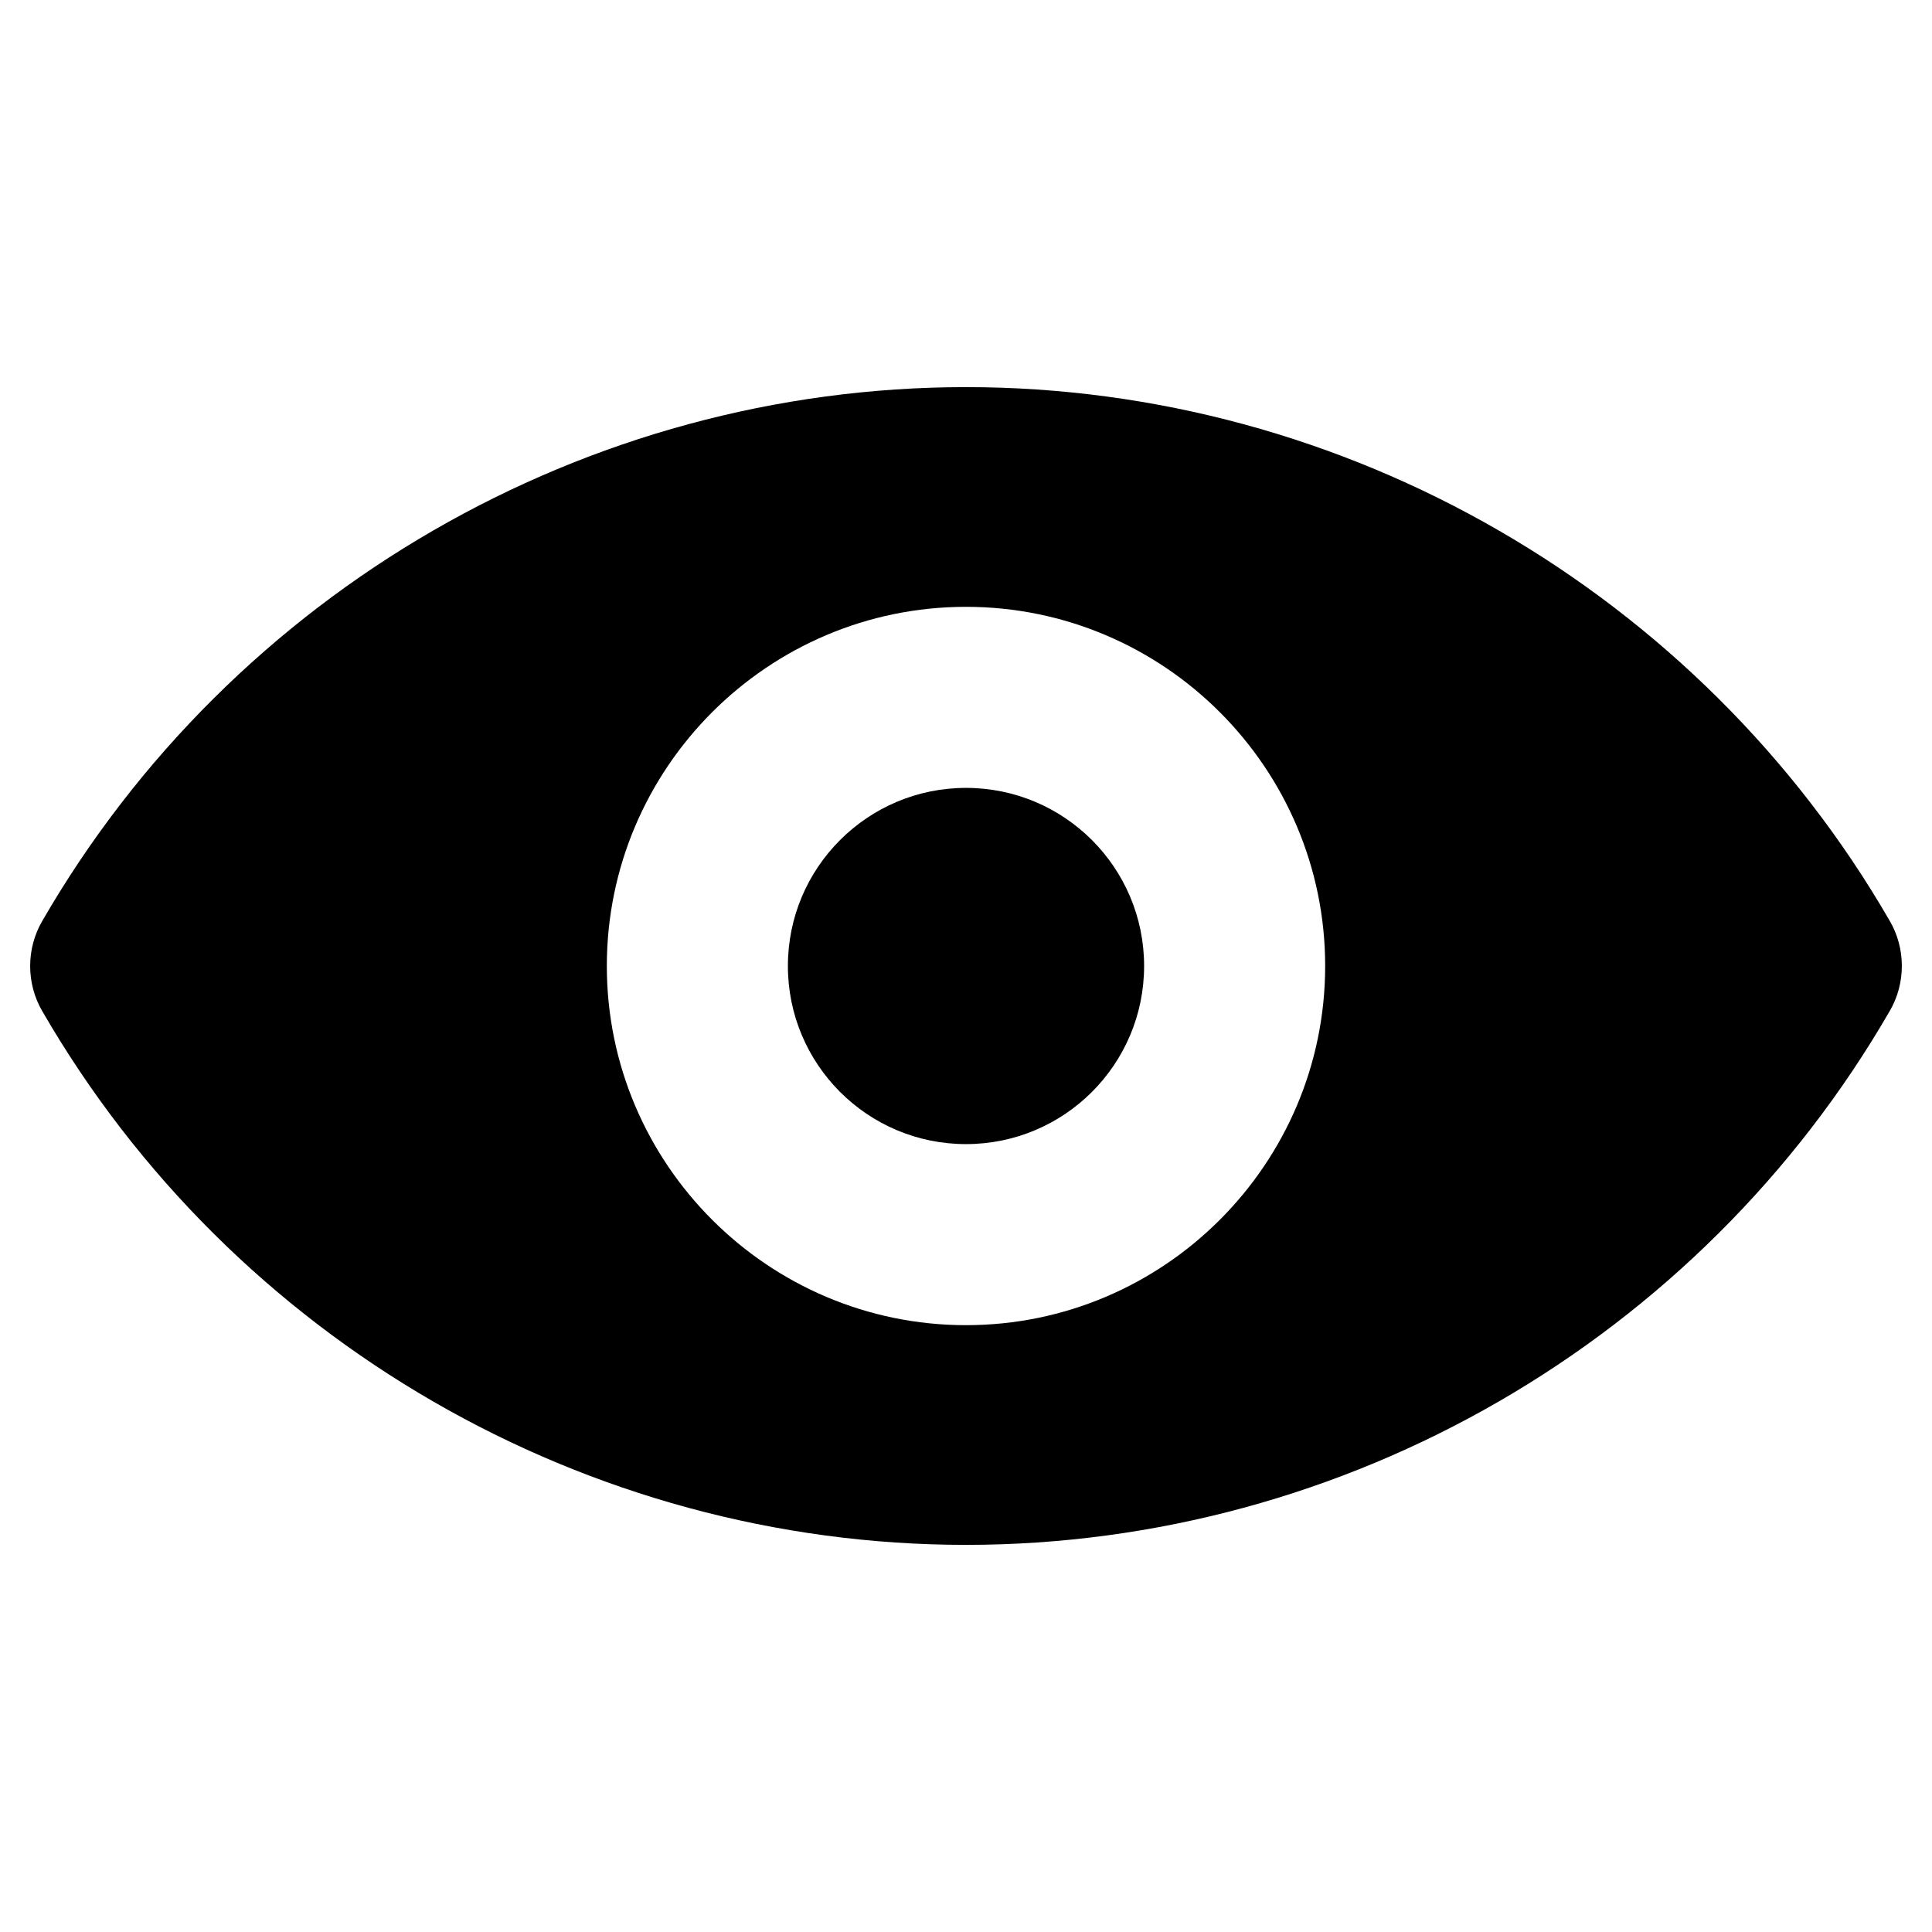
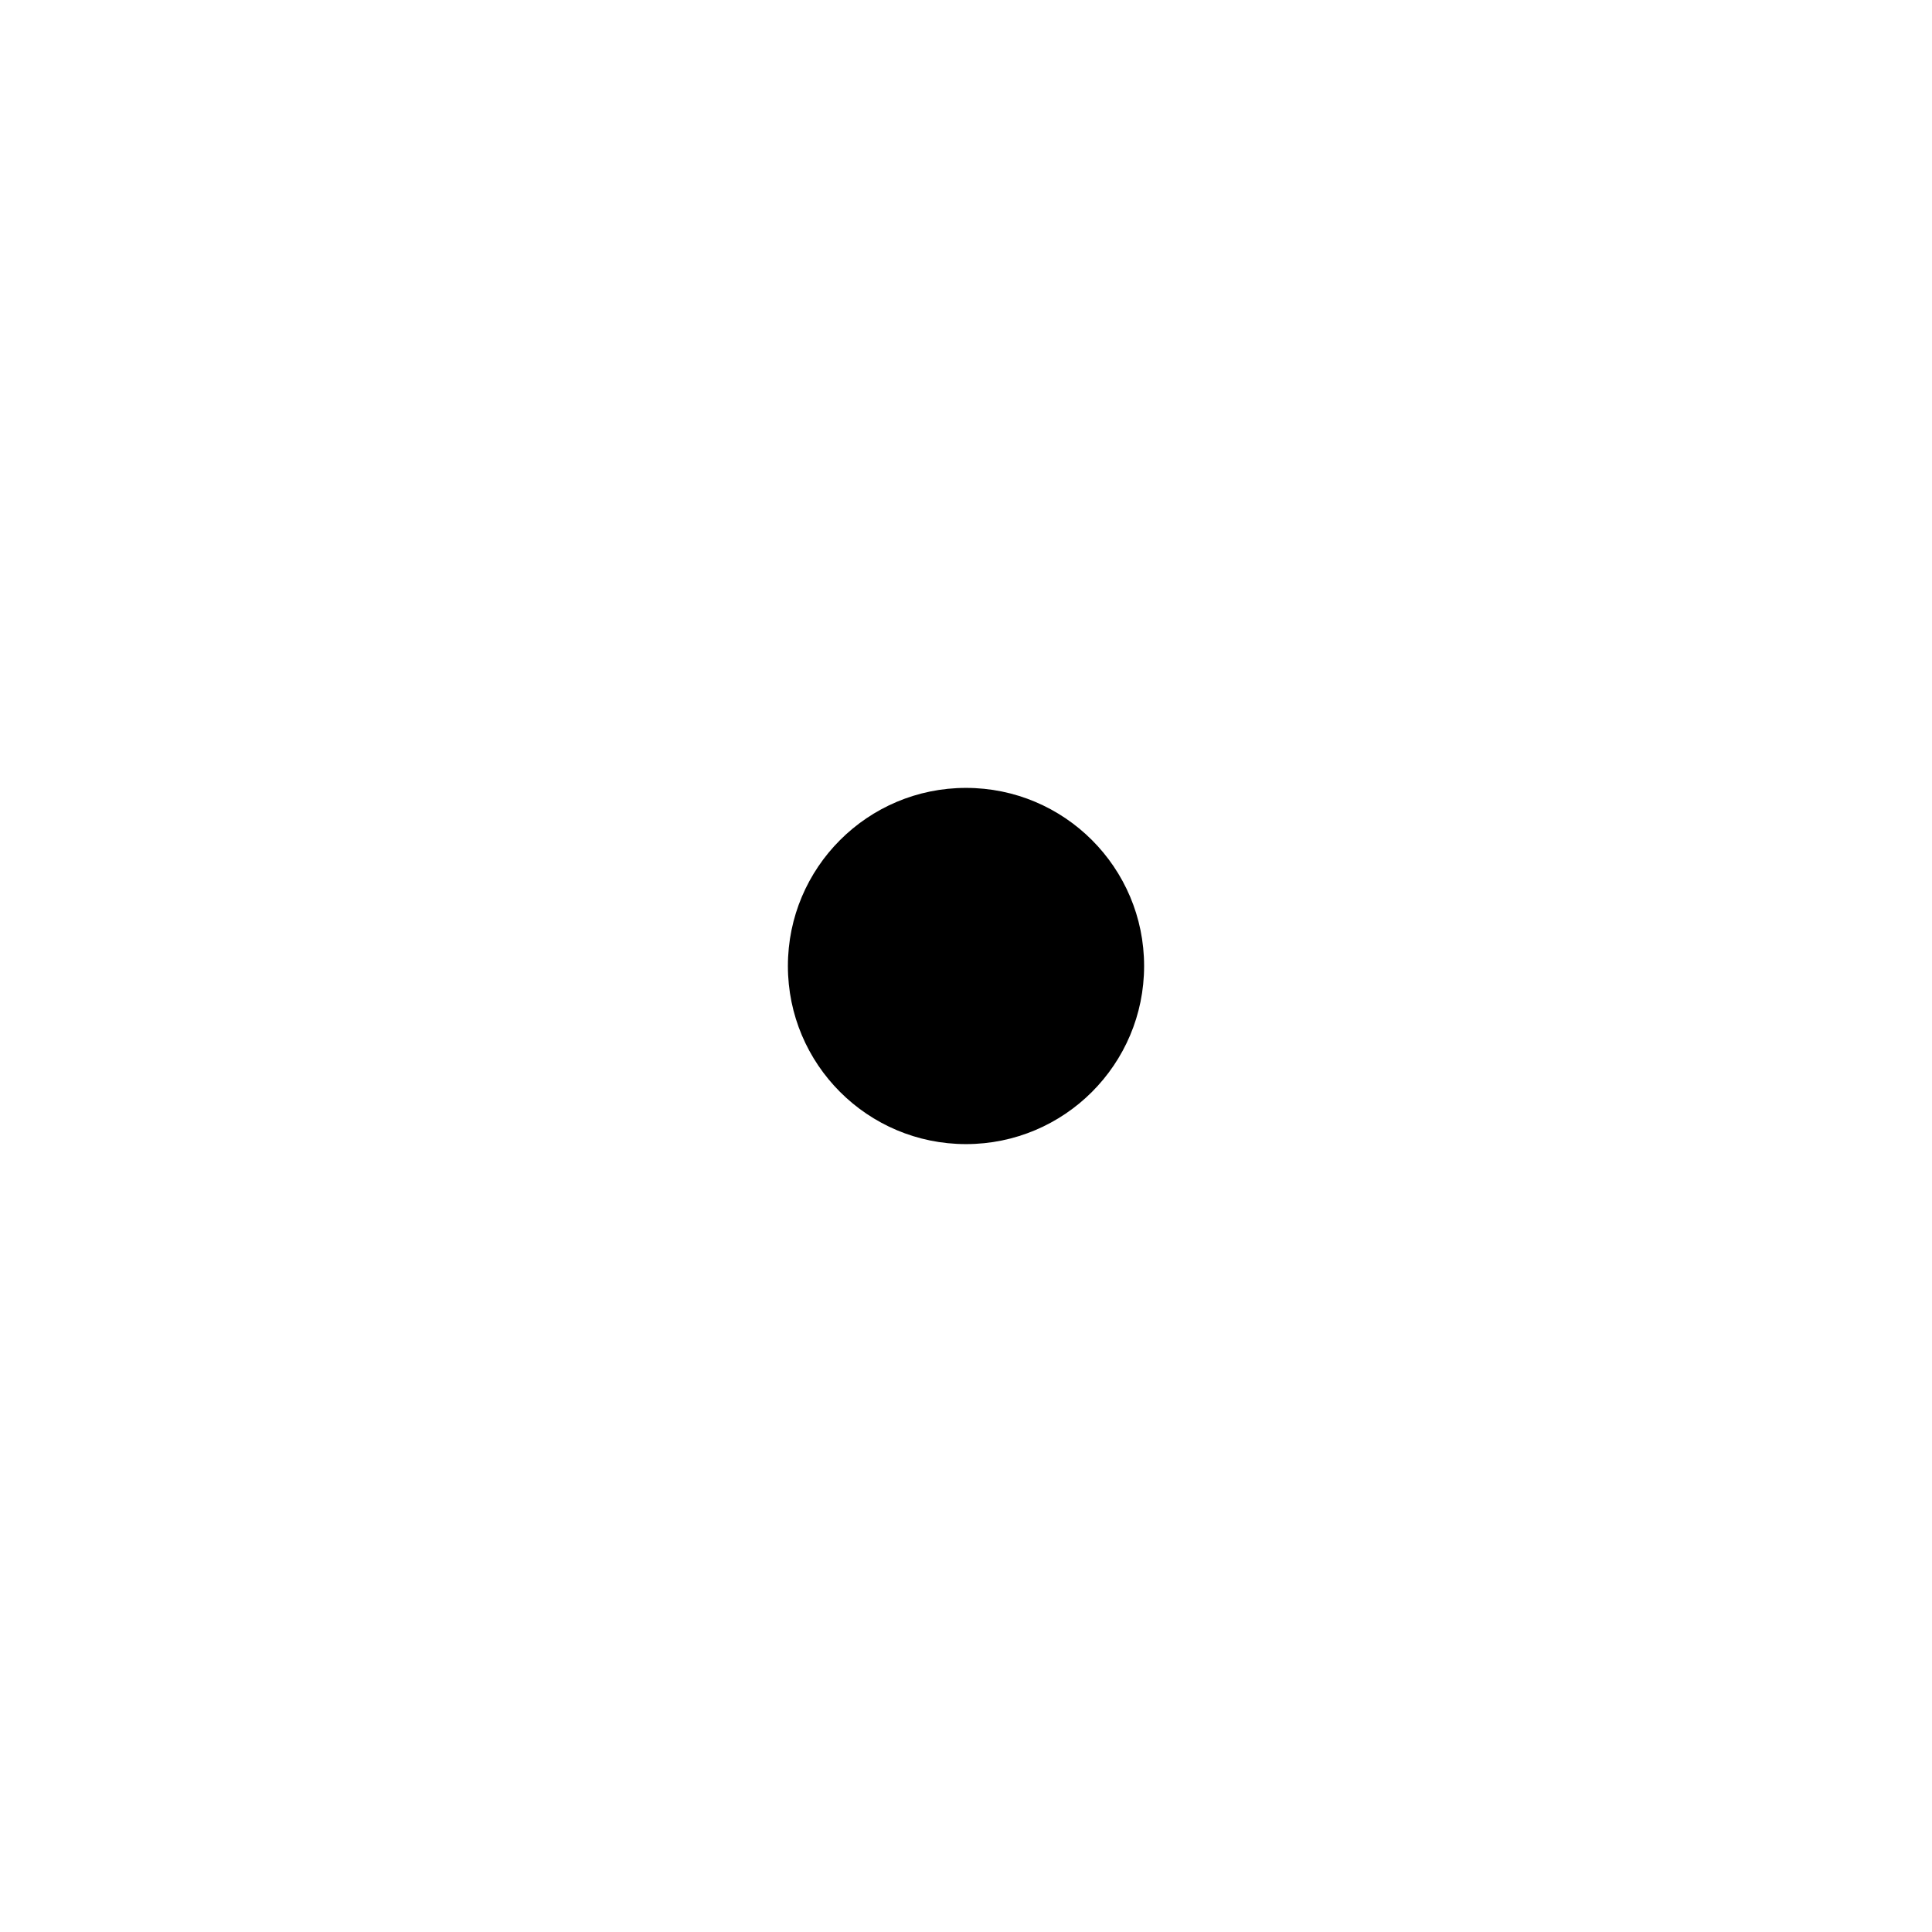
<svg xmlns="http://www.w3.org/2000/svg" id="Layer_2" style="enable-background:new 0 0 32 32;" version="1.1" viewBox="0 0 32 32" xml:space="preserve">
  <g>
-     <path d="M16,6.412c-6.289,0-12.148,3.389-15.298,8.839c-0.27,0.46-0.27,1.04,0,1.5   C3.852,22.199,9.711,25.588,16,25.588s12.148-3.389,15.298-8.839c0.27-0.46,0.27-1.04,0-1.5   C28.148,9.801,22.289,6.412,16,6.412z M16,21.949c-3.279,0-5.949-2.67-5.949-5.949   S12.721,10.051,16,10.051S21.949,12.721,21.949,16S19.279,21.949,16,21.949z" />
    <circle cx="16" cy="16" r="2.95" />
  </g>
</svg>